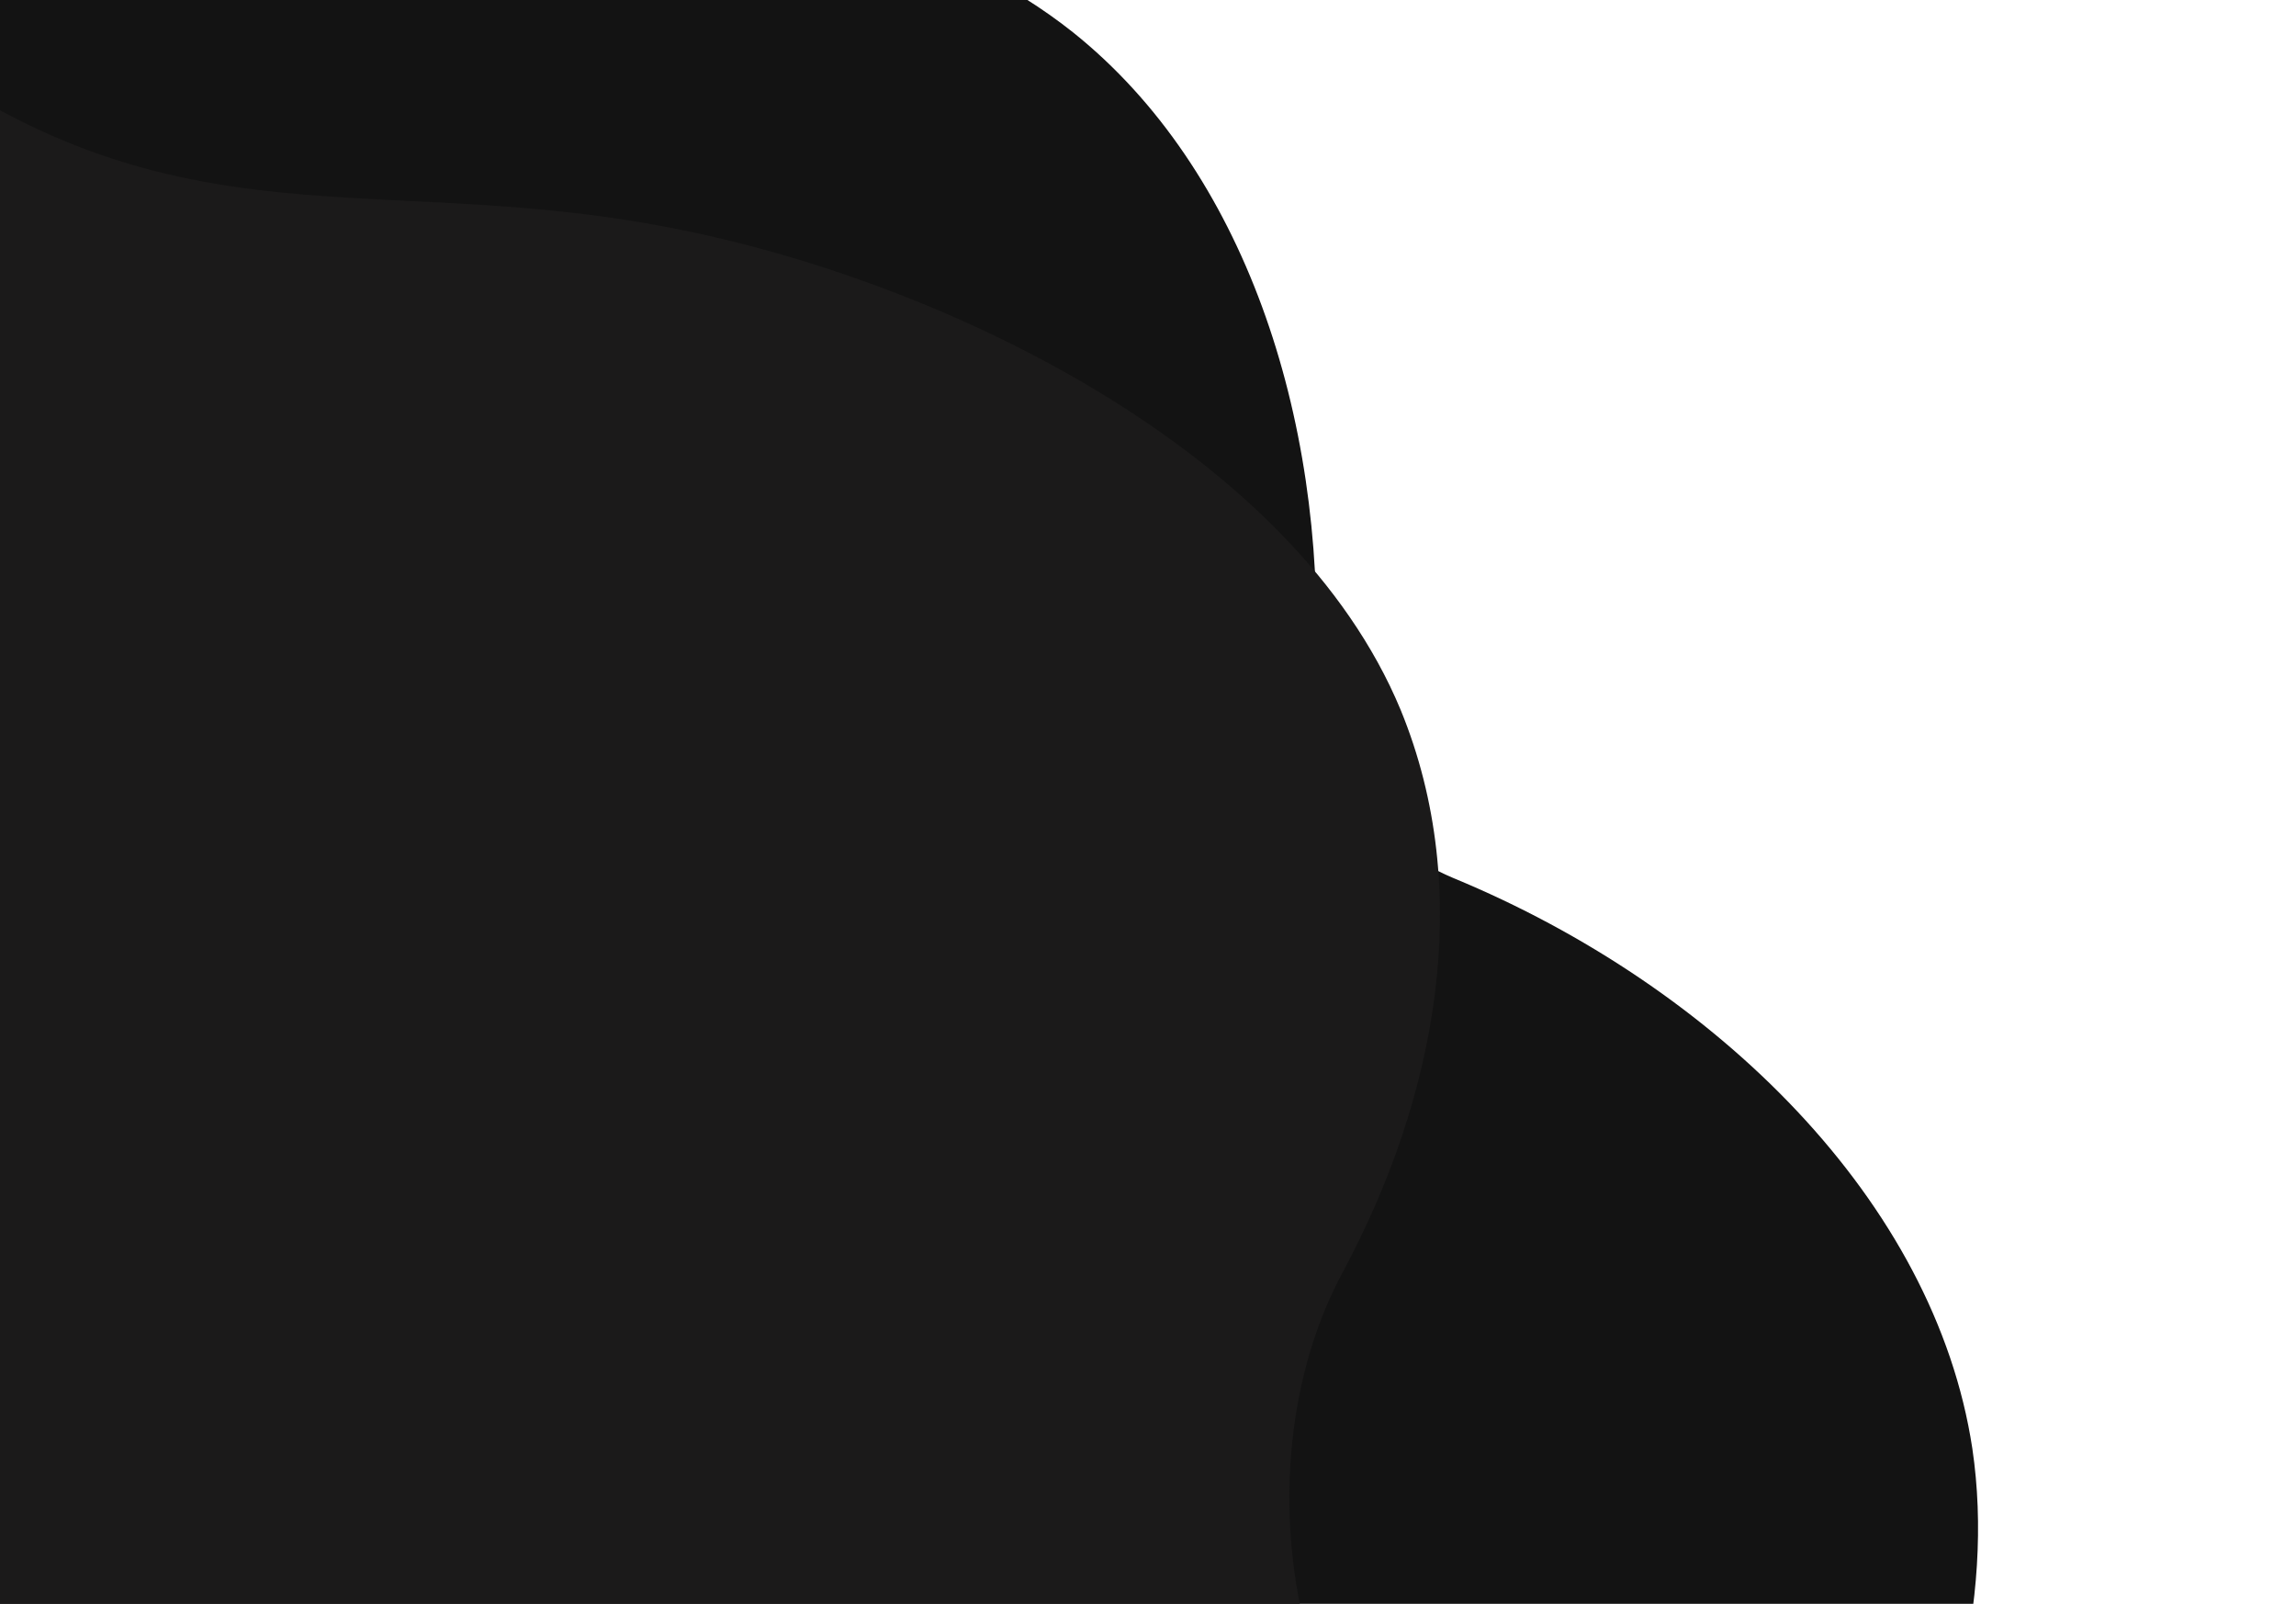
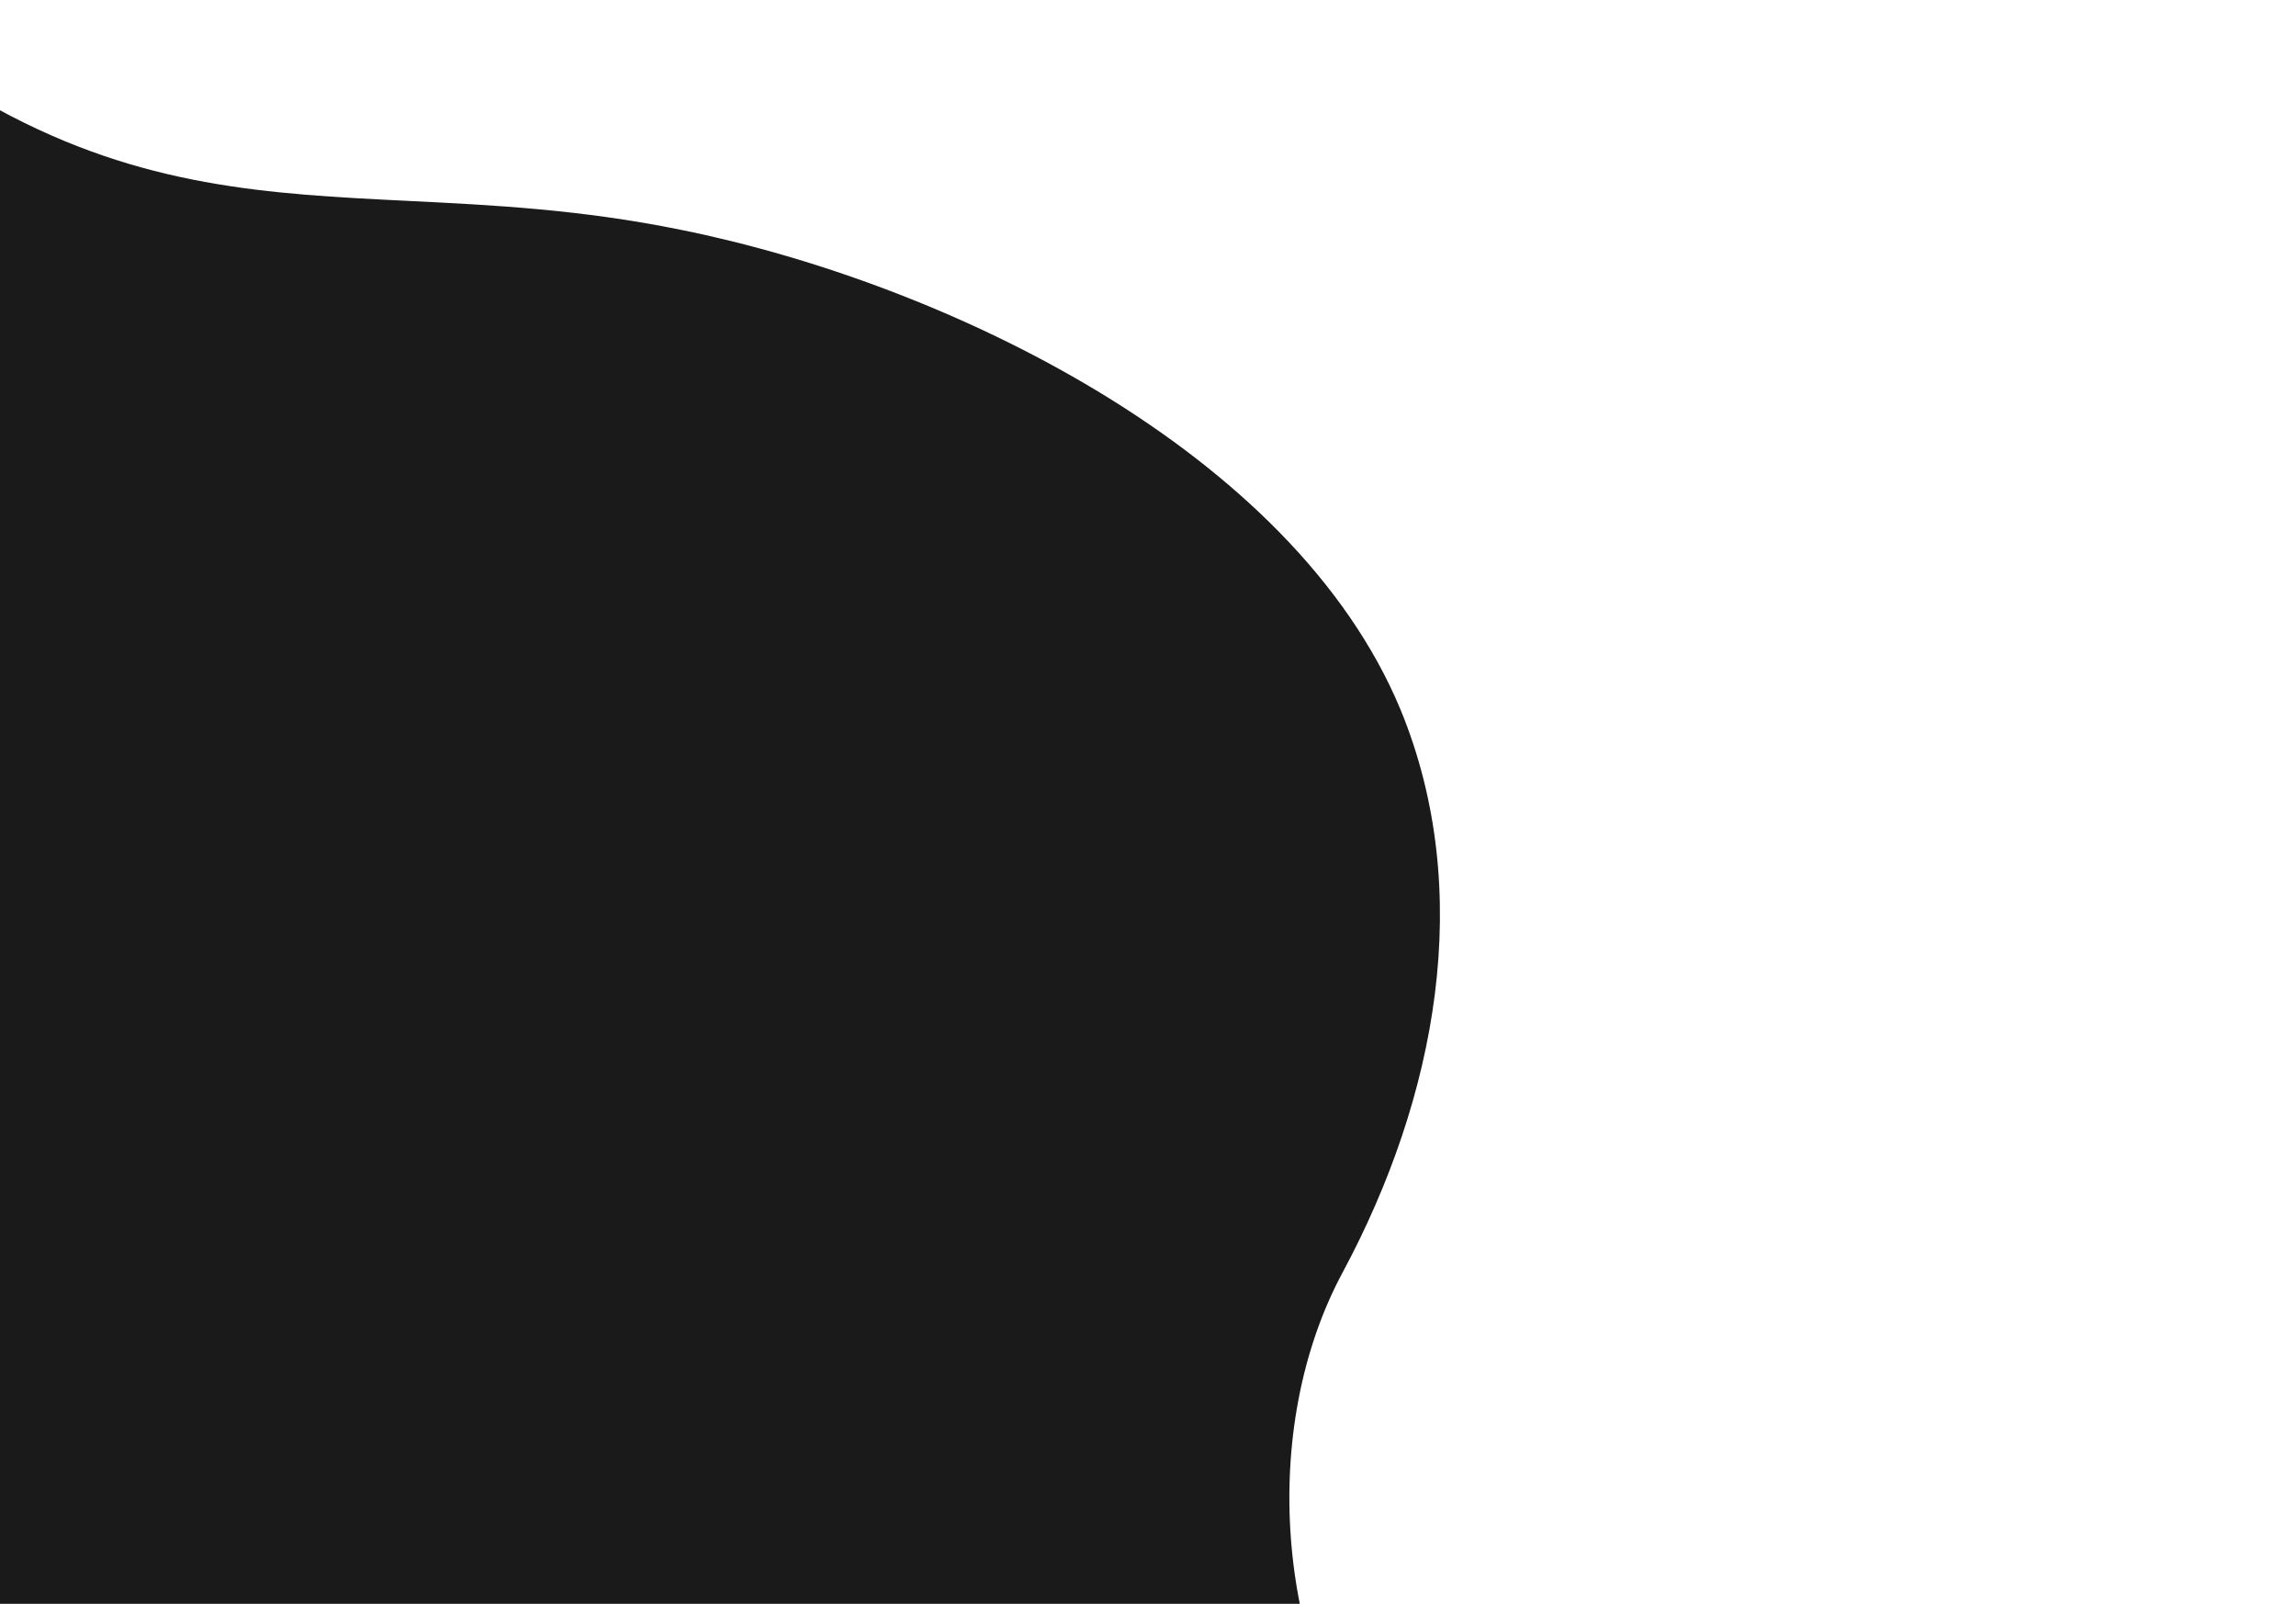
<svg xmlns="http://www.w3.org/2000/svg" width="1074" height="750" viewBox="0 0 1074 750" fill="none">
-   <path fill-rule="evenodd" clip-rule="evenodd" d="M-594.11 424.575C-488.366 435.565 -374.498 447.398 -299.445 500.86C-217.759 559.449 -183.027 668.033 -152.713 762.807C-132.473 826.085 -114.202 883.207 -85.239 915.18C-69.665 932.152 -51.077 942.037 -30.144 946.143C-2.818 951.503 25.477 960.05 41.359 982.923C72.37 1027.59 96.043 1075.86 101.248 1128.47C110.021 1220.2 63.335 1324.73 19.98 1421.8C-15.901 1502.14 -49.501 1577.37 -47.493 1636.01C-43.058 1765.49 135.019 1814.06 243.529 1731.34C314.356 1678.05 355.984 1569.66 395.168 1467.62C416.466 1412.17 437.041 1358.59 461.192 1316.76C504.279 1243.31 558.63 1206.88 618.679 1166.63C654.691 1142.49 692.752 1116.98 731.661 1081.29C834.979 986.891 943.86 820.852 922.591 677.307C905.007 561.854 802.799 461.425 679.831 410.597C640.22 394.224 614.051 353.72 615.533 310.885C619.566 194.35 582.155 79.305 501.948 15.139C388.269 -75.052 190.034 -63.779 56.625 -21.501C6.259 -5.652 -34.864 14.555 -73.773 33.674C-138.653 65.554 -197.377 94.409 -282.534 94.997C-330.834 94.997 -387.522 86.027 -446.199 76.742C-554.155 59.66 -668.842 41.512 -750.405 76.207C-876.298 128.819 -923.273 307.324 -813.351 375.907C-763.575 406.964 -681.625 415.481 -594.11 424.575Z" fill="#131313" />
  <path fill-rule="evenodd" clip-rule="evenodd" d="M-392.607 175.227C-313.678 230.333 -228.685 289.672 -192.701 364.949C-153.714 447.198 -173.854 548.439 -191.433 636.803C-203.17 695.803 -213.765 749.062 -204.855 787.094C-197.582 817.268 -178.137 837.94 -150.153 851.558C-148.923 856.826 -147.668 862.148 -146.401 867.519C-125.713 955.207 -102.011 1055.67 -138.071 1139.25C-171.374 1215.75 -254.219 1278.05 -331.153 1335.91C-394.825 1383.79 -454.448 1428.63 -478.588 1475.95C-531.896 1580.46 -412.169 1697.07 -289.928 1679.17C-210.448 1668.04 -129.913 1600.46 -54.105 1536.84C-12.901 1502.26 26.906 1468.85 64.389 1446.32C130.747 1407.05 189.78 1402.05 255.001 1396.52C294.115 1393.21 335.454 1389.71 381.934 1378.51C505.186 1349.08 664.282 1265.36 710.426 1142.33C748.662 1039.12 713.031 926.444 646.374 838.44C596.526 772.628 588.925 667.834 628.002 595.109C672.076 513.083 690.114 416.925 655.158 331.91C604.699 210.593 442.746 132.534 318.532 107.477C271.686 97.929 230.249 95.888 191.042 93.956C125.667 90.736 66.494 87.821 -1.209 50.918C-39.464 29.723 -80.426 -2.256 -122.825 -35.358C-200.832 -96.26 -283.703 -160.96 -363.526 -169.271C-486.323 -182.845 -601.858 -62.079 -544.894 40.475C-519.098 86.915 -457.929 129.621 -392.607 175.227Z" fill="#1B1A1A" />
</svg>